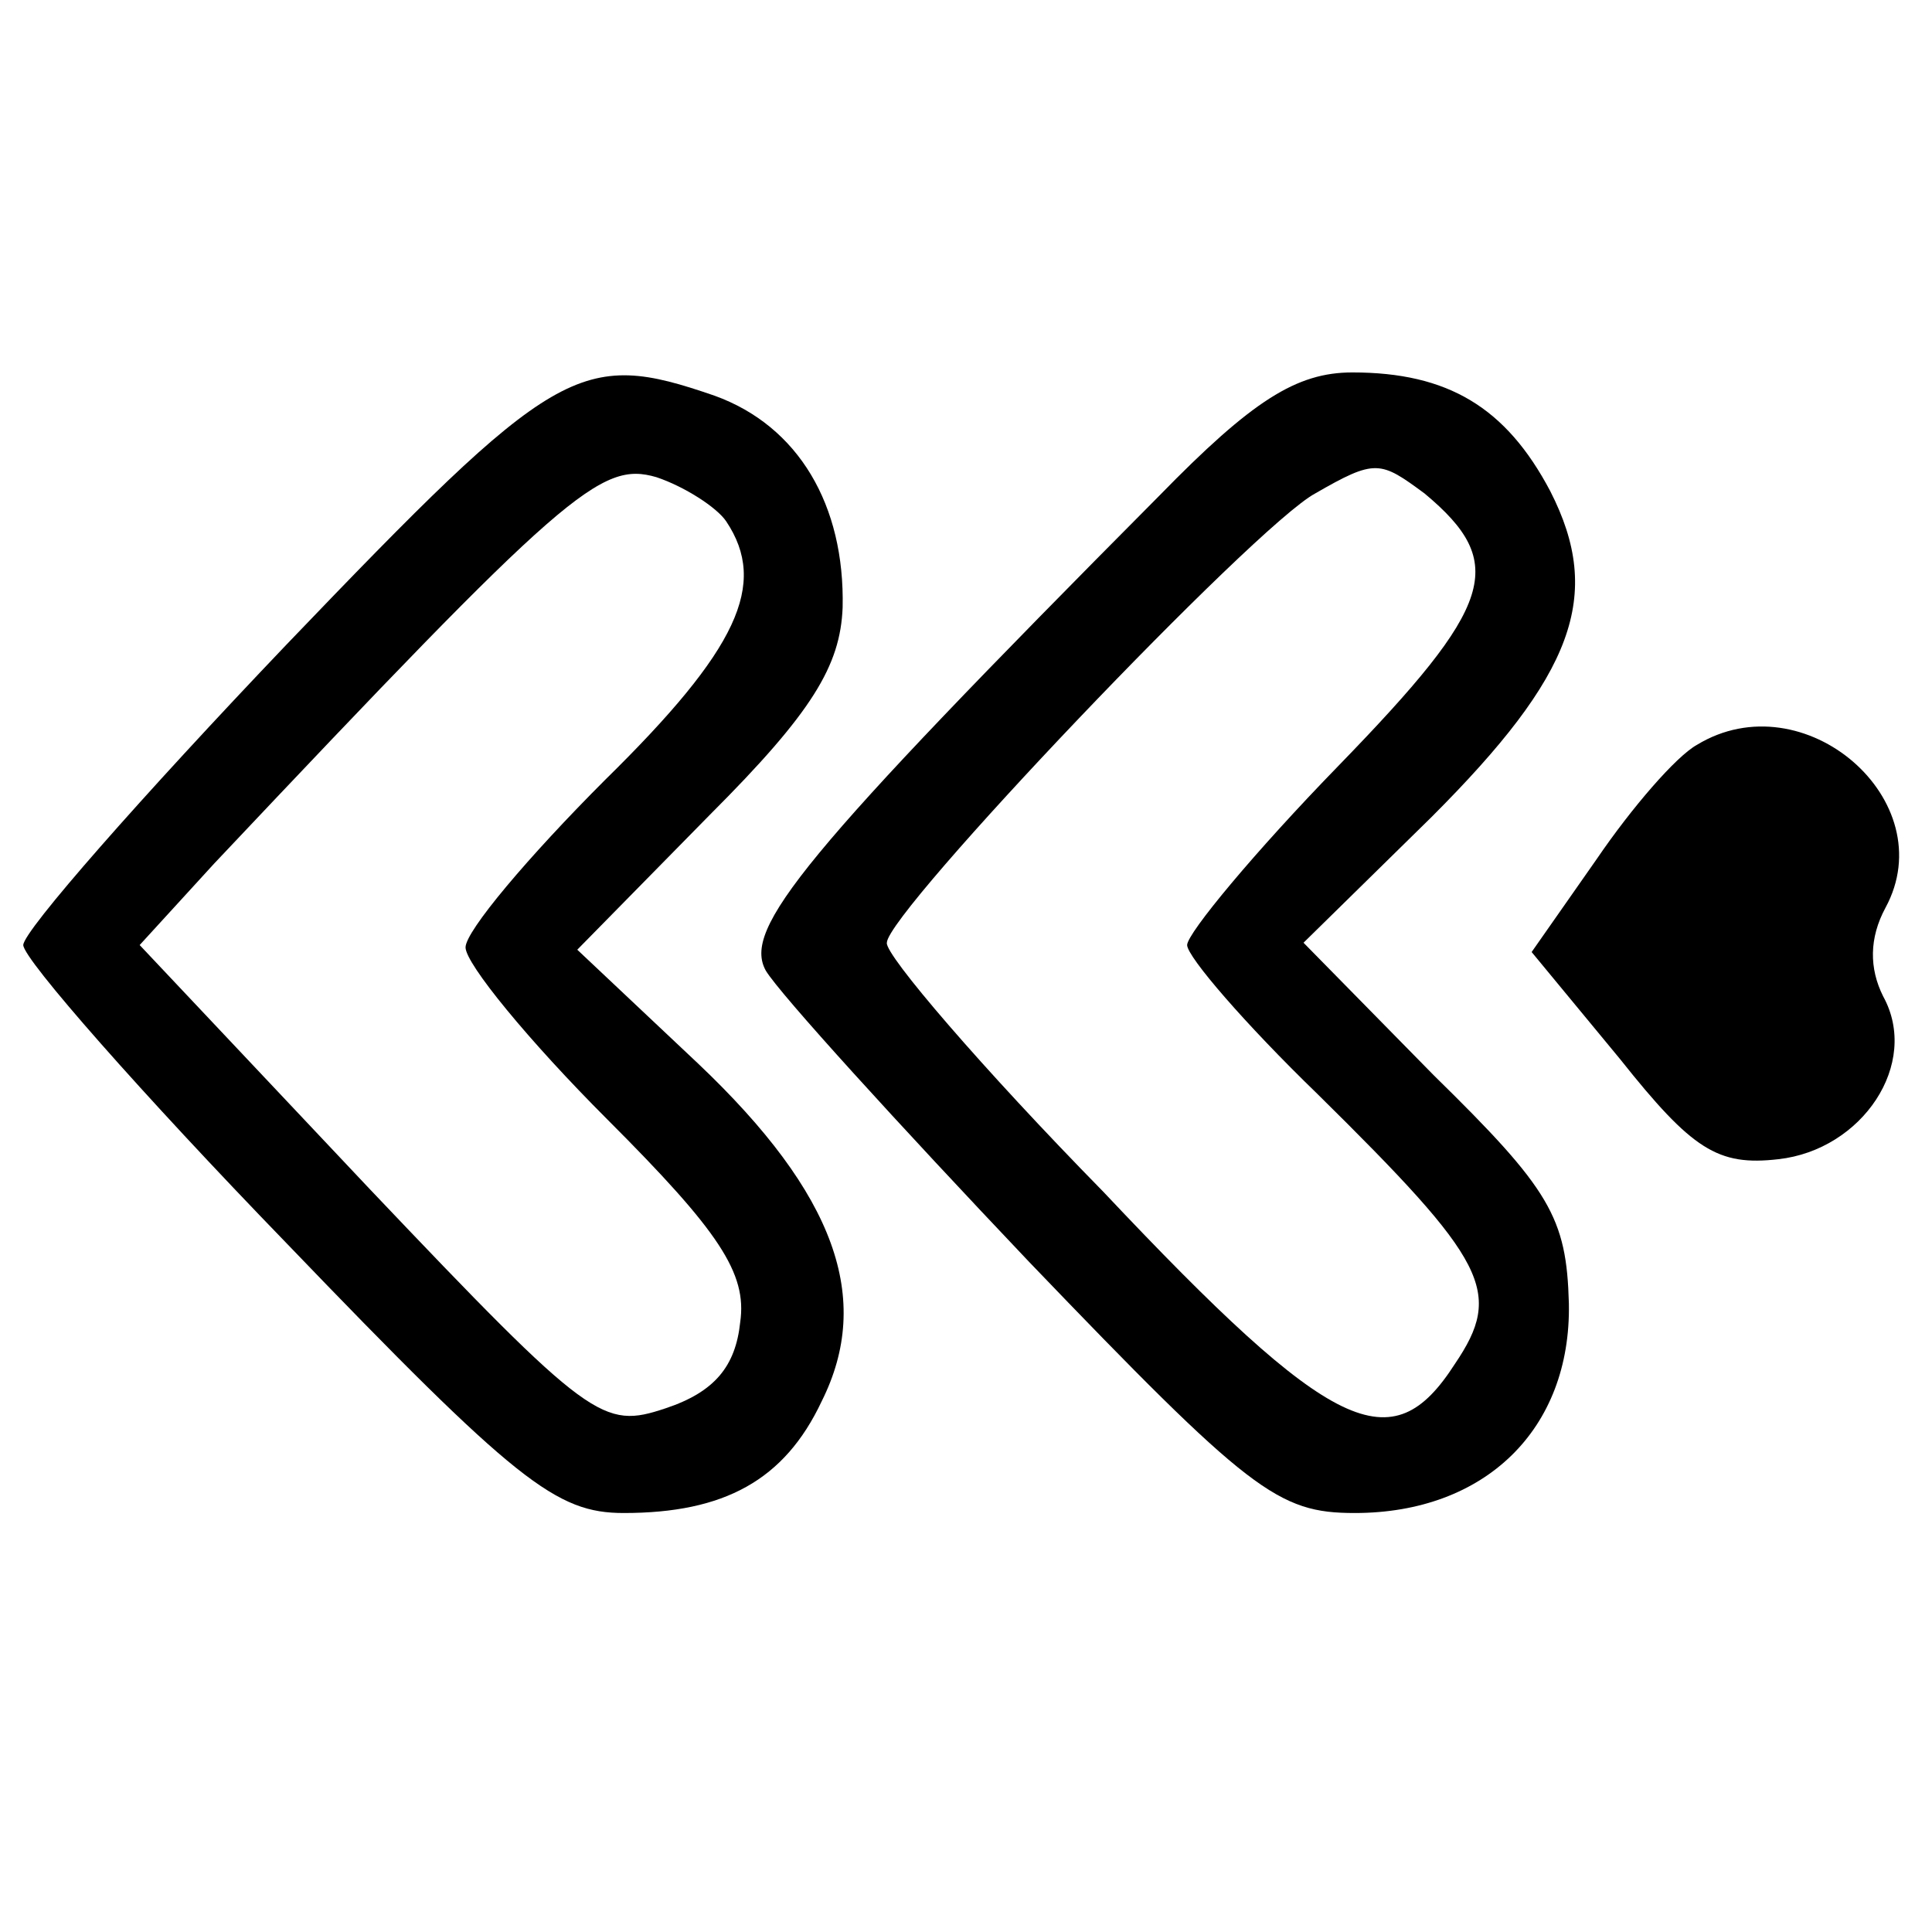
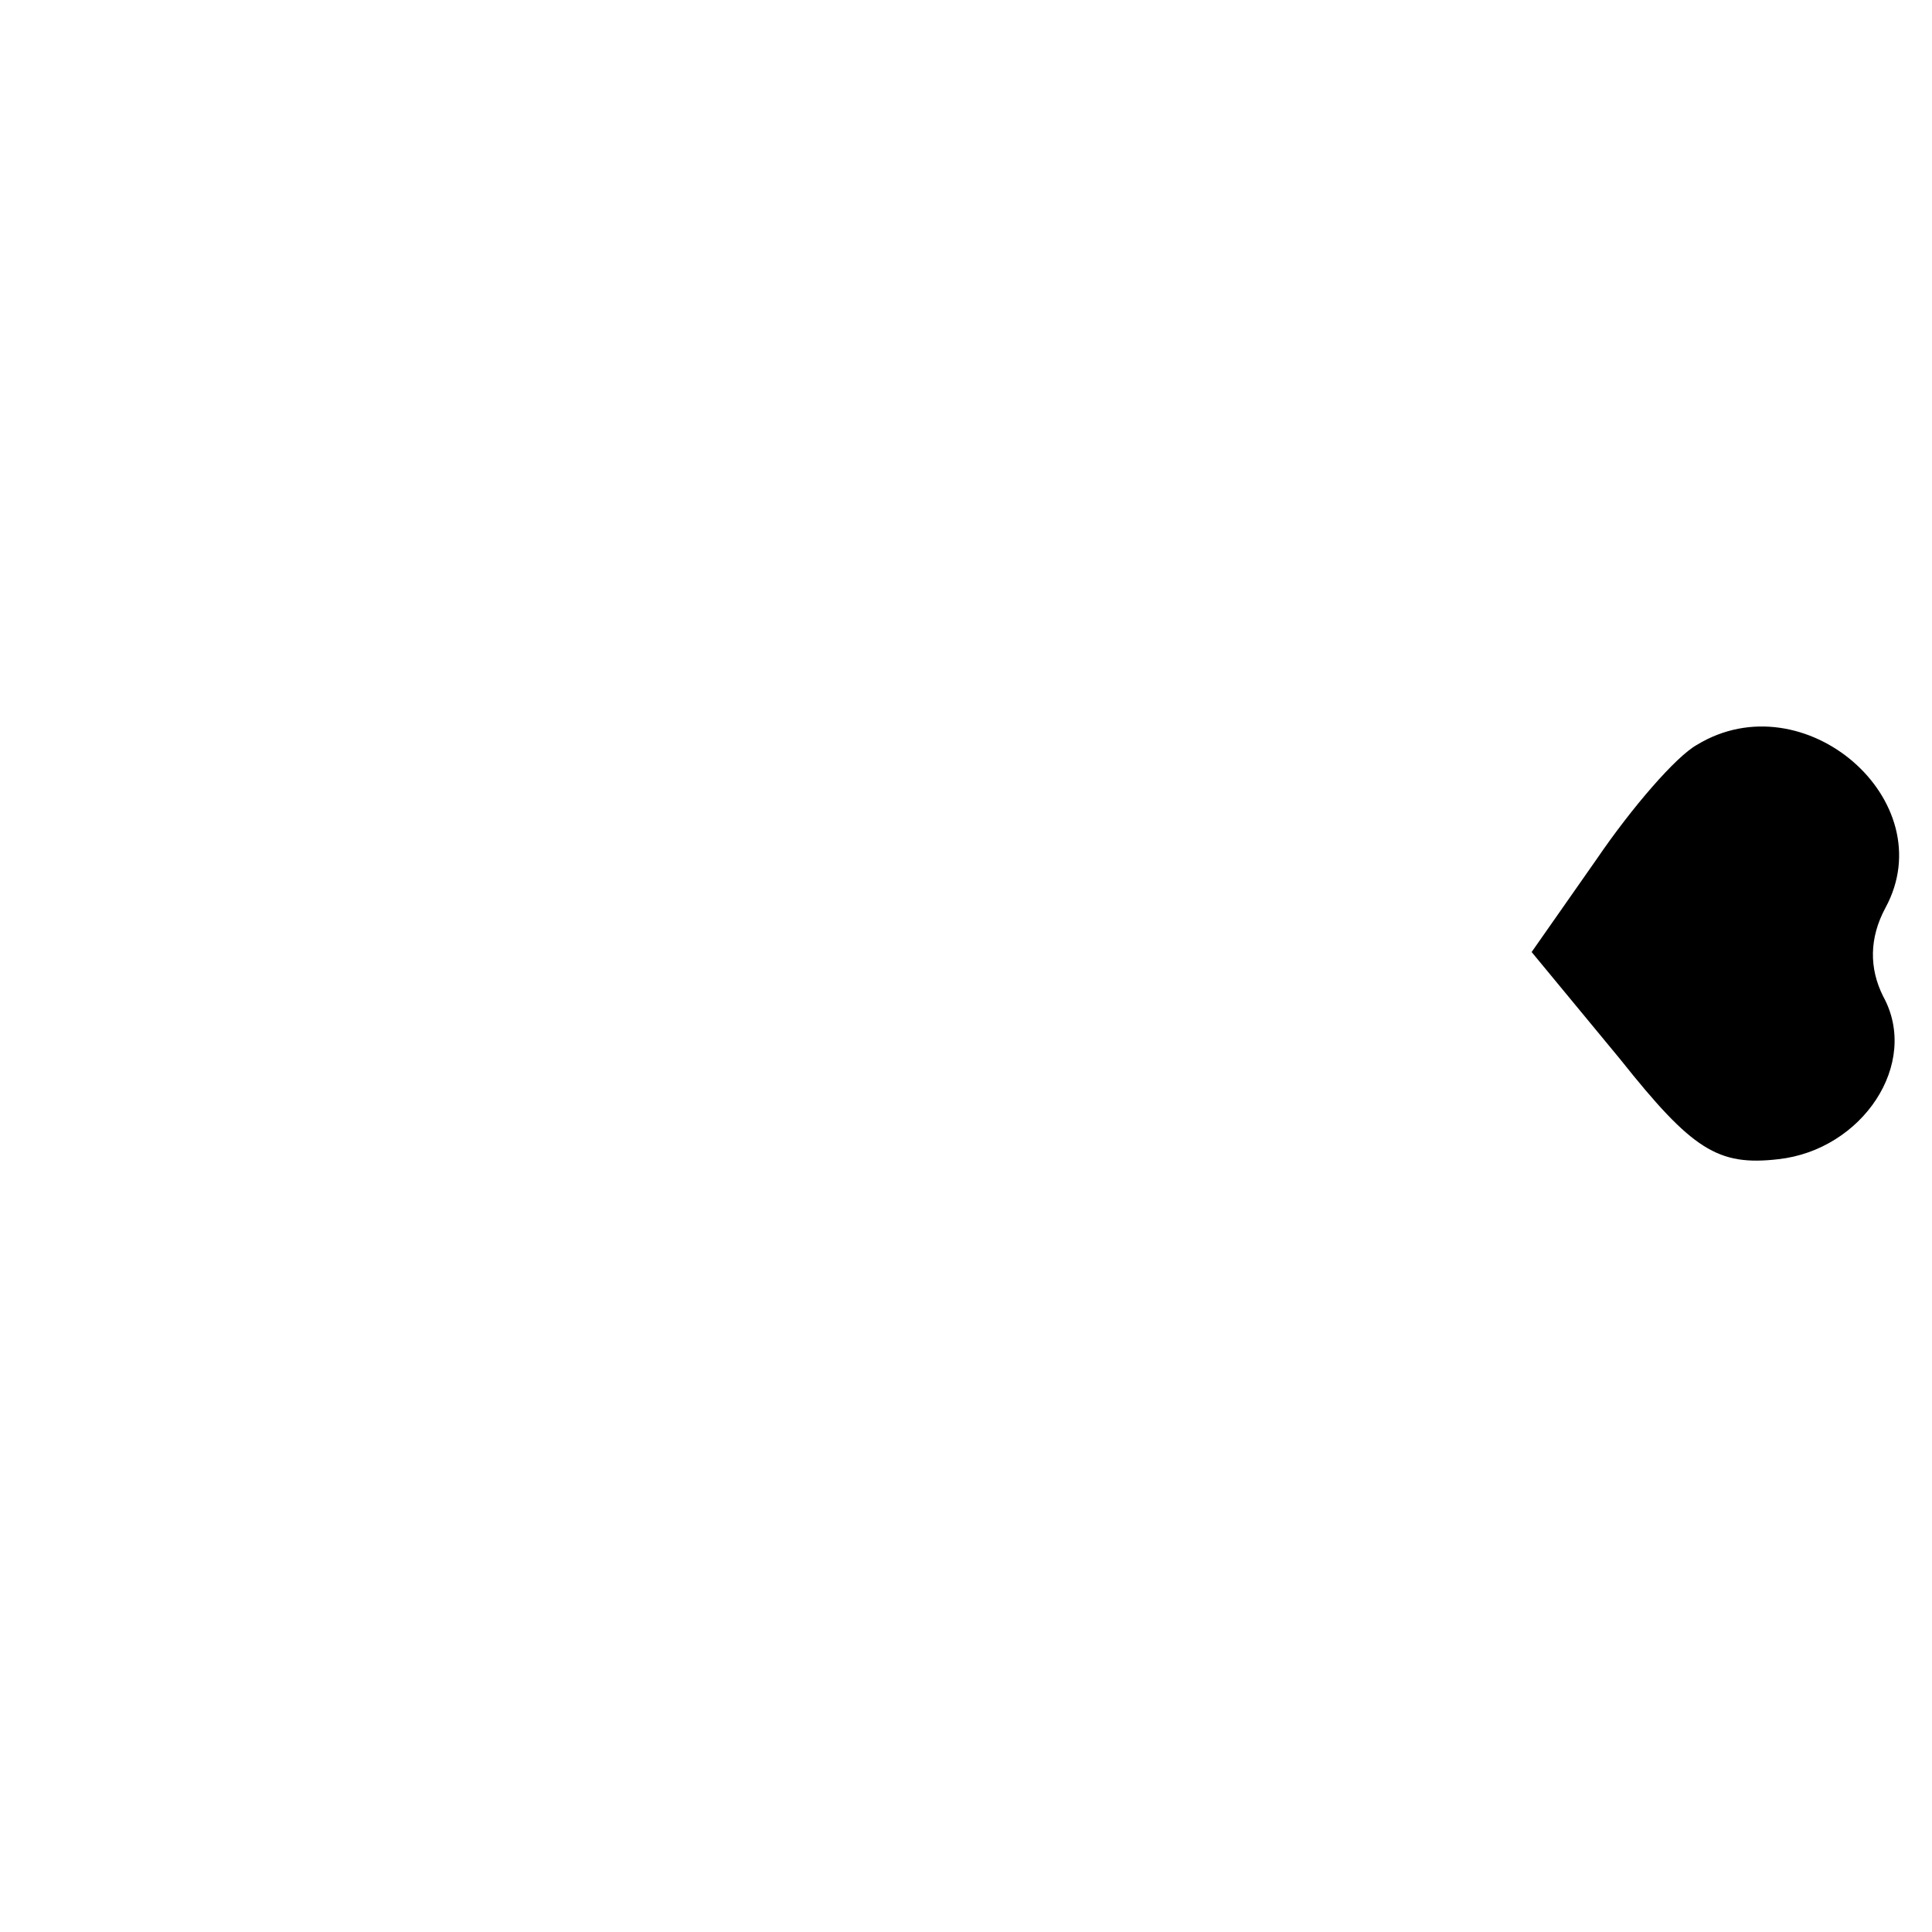
<svg xmlns="http://www.w3.org/2000/svg" version="1.0" width="83pt" height="83pt" viewBox="0 0 83 83" preserveAspectRatio="xMidYMid meet">
  <g transform="translate(0,83) scale(0.1,-0.1)" fill="#000000" stroke="none">
-     <path d="M123 553 c-62 -65 -113 -123 -113 -129 0 -6 51 -64 113 -128 99 -103 116 -116 145 -116 43 0 69 14 85 48 22 44 6 89 -53 145 l-52 49 57 58 c44 44 56 64 57 89 1 44 -19 78 -55 91 -58 20 -68 14 -184 -107z m189 53 c18 -27 5 -55 -52 -111 -33 -33 -60 -65 -60 -72 0 -7 27 -40 61 -74 48 -48 60 -66 57 -87 -2 -19 -11 -30 -32 -37 -27 -9 -32 -6 -127 94 l-99 105 32 35 c151 160 166 173 190 166 12 -4 26 -13 30 -19z" />
-     <path d="M498 617 c-154 -155 -179 -186 -169 -204 6 -10 57 -66 113 -125 95 -99 107 -108 140 -108 56 0 93 36 92 90 -1 37 -8 49 -58 98 l-56 57 55 54 c61 61 74 95 51 140 -19 36 -44 51 -85 51 -24 0 -43 -12 -83 -53z m114 1 c36 -30 30 -48 -37 -117 -36 -37 -65 -72 -65 -77 0 -5 25 -34 56 -64 73 -72 80 -85 59 -116 -27 -42 -52 -31 -151 74 -52 53 -94 102 -93 107 0 13 158 179 184 193 26 15 28 14 47 0z" />
    <path d="M729 510 c-9 -5 -28 -27 -43 -49 l-28 -40 38 -46 c31 -39 42 -46 68 -43 36 4 61 41 45 70 -6 12 -6 25 1 38 25 46 -35 98 -81 70z" />
  </g>
</svg>